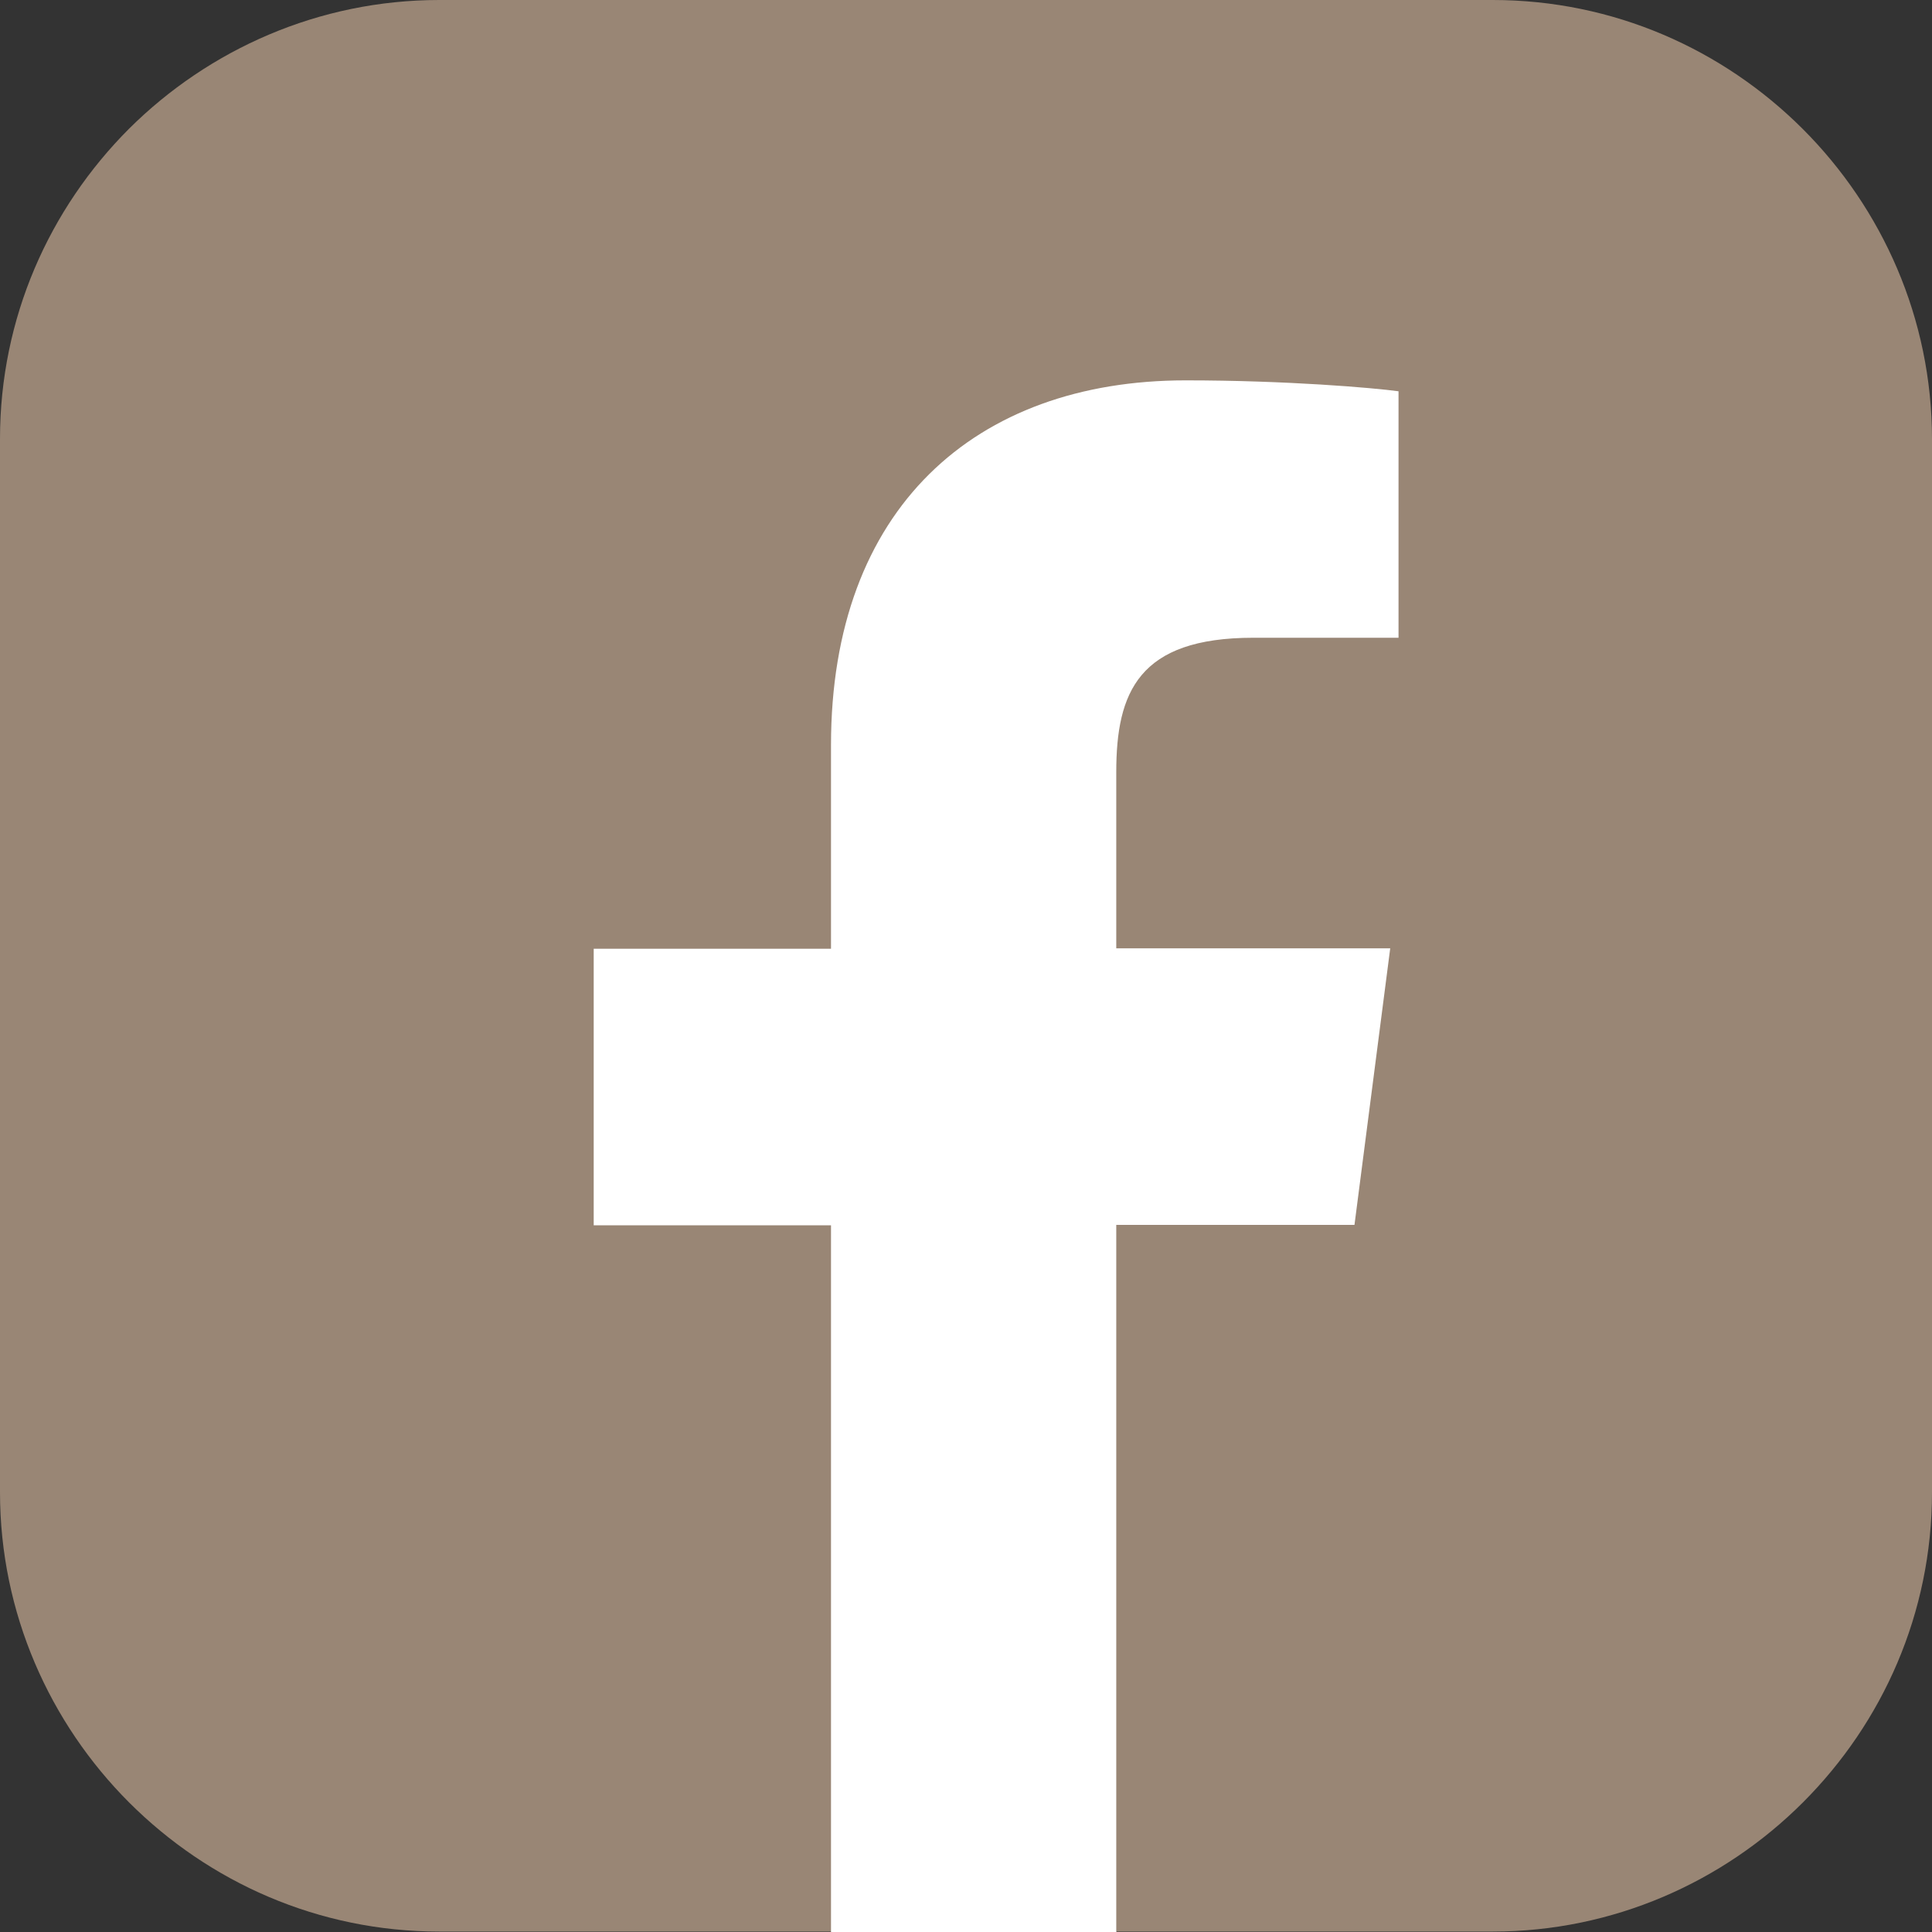
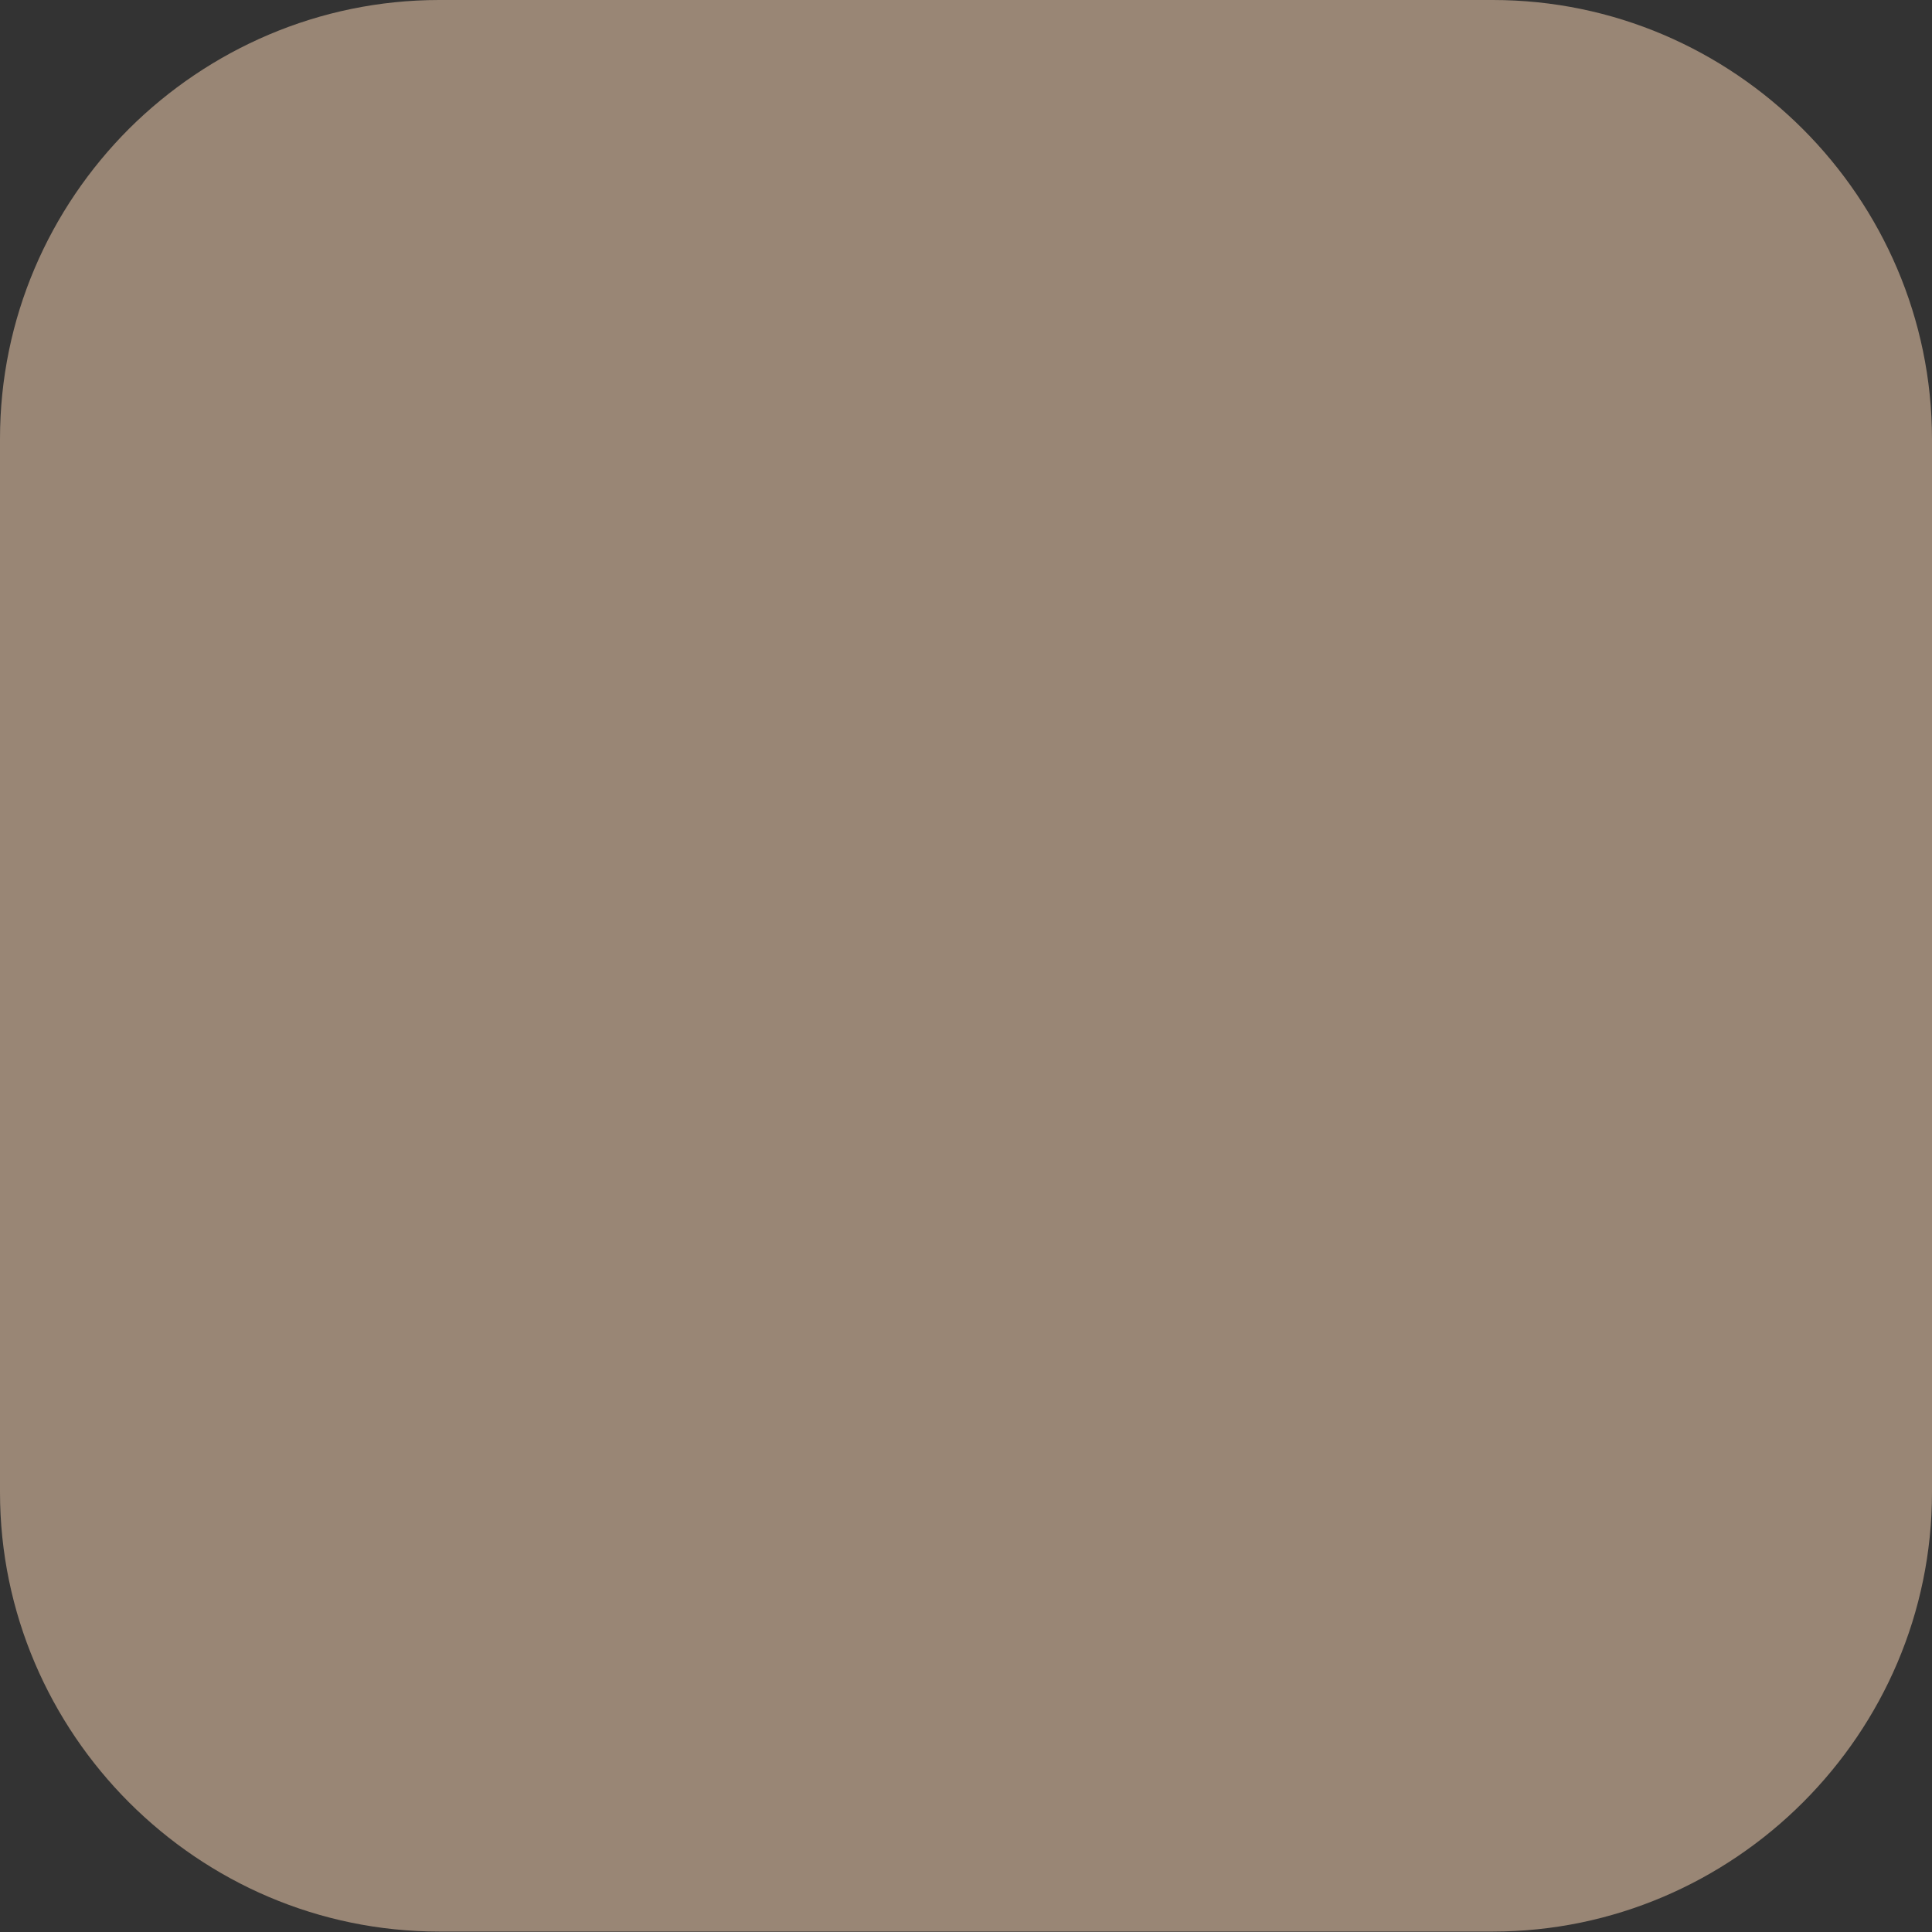
<svg xmlns="http://www.w3.org/2000/svg" width="40" height="40" viewBox="0 0 40 40" fill="none">
  <rect x="0" y="0" width="40" height="40" fill="#333333" stroke="none" />
  <path d="M40 30.896C40 33.398 38.98 35.665 37.327 37.318C35.683 38.961 33.407 39.991 30.905 39.991H9.095C6.593 39.991 4.326 38.97 2.673 37.318C1.03 35.674 0 33.398 0 30.896V9.086C0 6.584 1.021 4.317 2.673 2.664C4.326 1.021 6.602 0 9.095 0H30.905C33.407 0 35.674 1.021 37.327 2.673C38.97 4.317 40 6.593 40 9.095V30.905V30.896Z" fill="#998675" />
-   <path d="M23.111 39.991V25.36H28.043L28.783 19.634H23.111V15.986C23.111 14.333 23.572 13.204 25.947 13.204H28.955V8.101C28.431 8.029 26.634 7.875 24.547 7.875C20.185 7.875 17.205 10.531 17.205 15.426V19.643H12.292V25.369H17.205V40H23.12L23.111 39.991Z" fill="white" />
</svg>